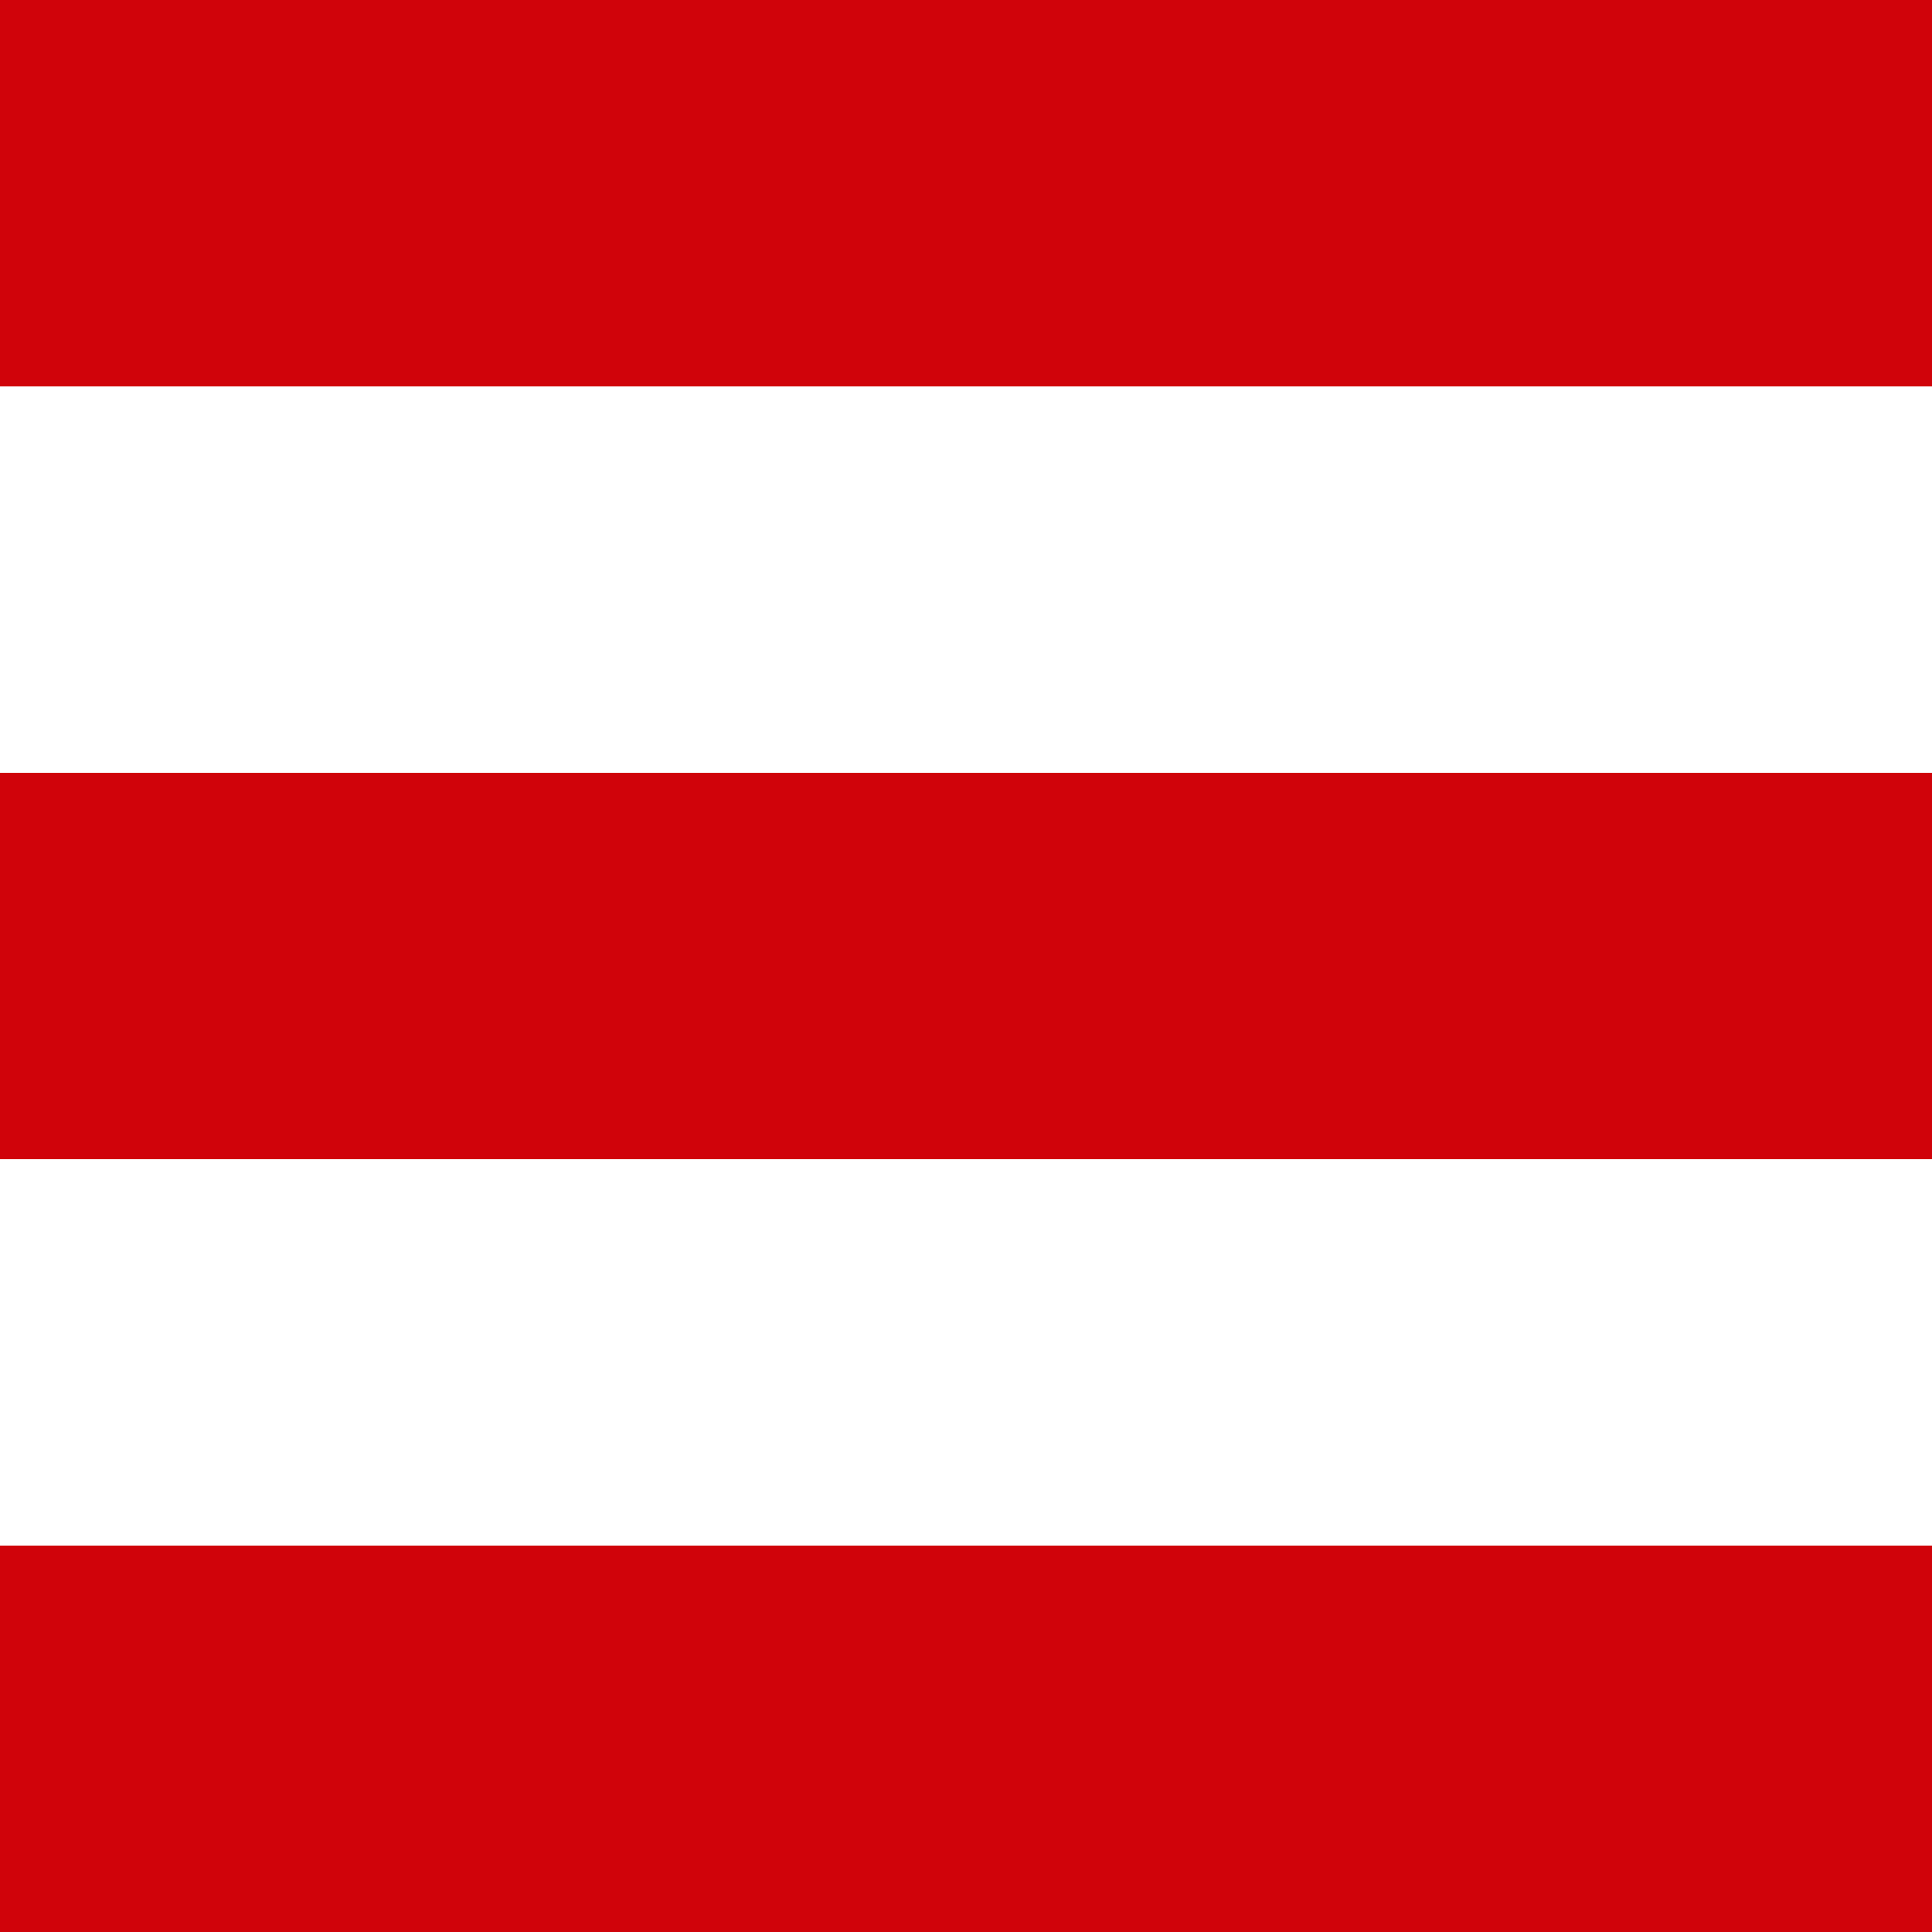
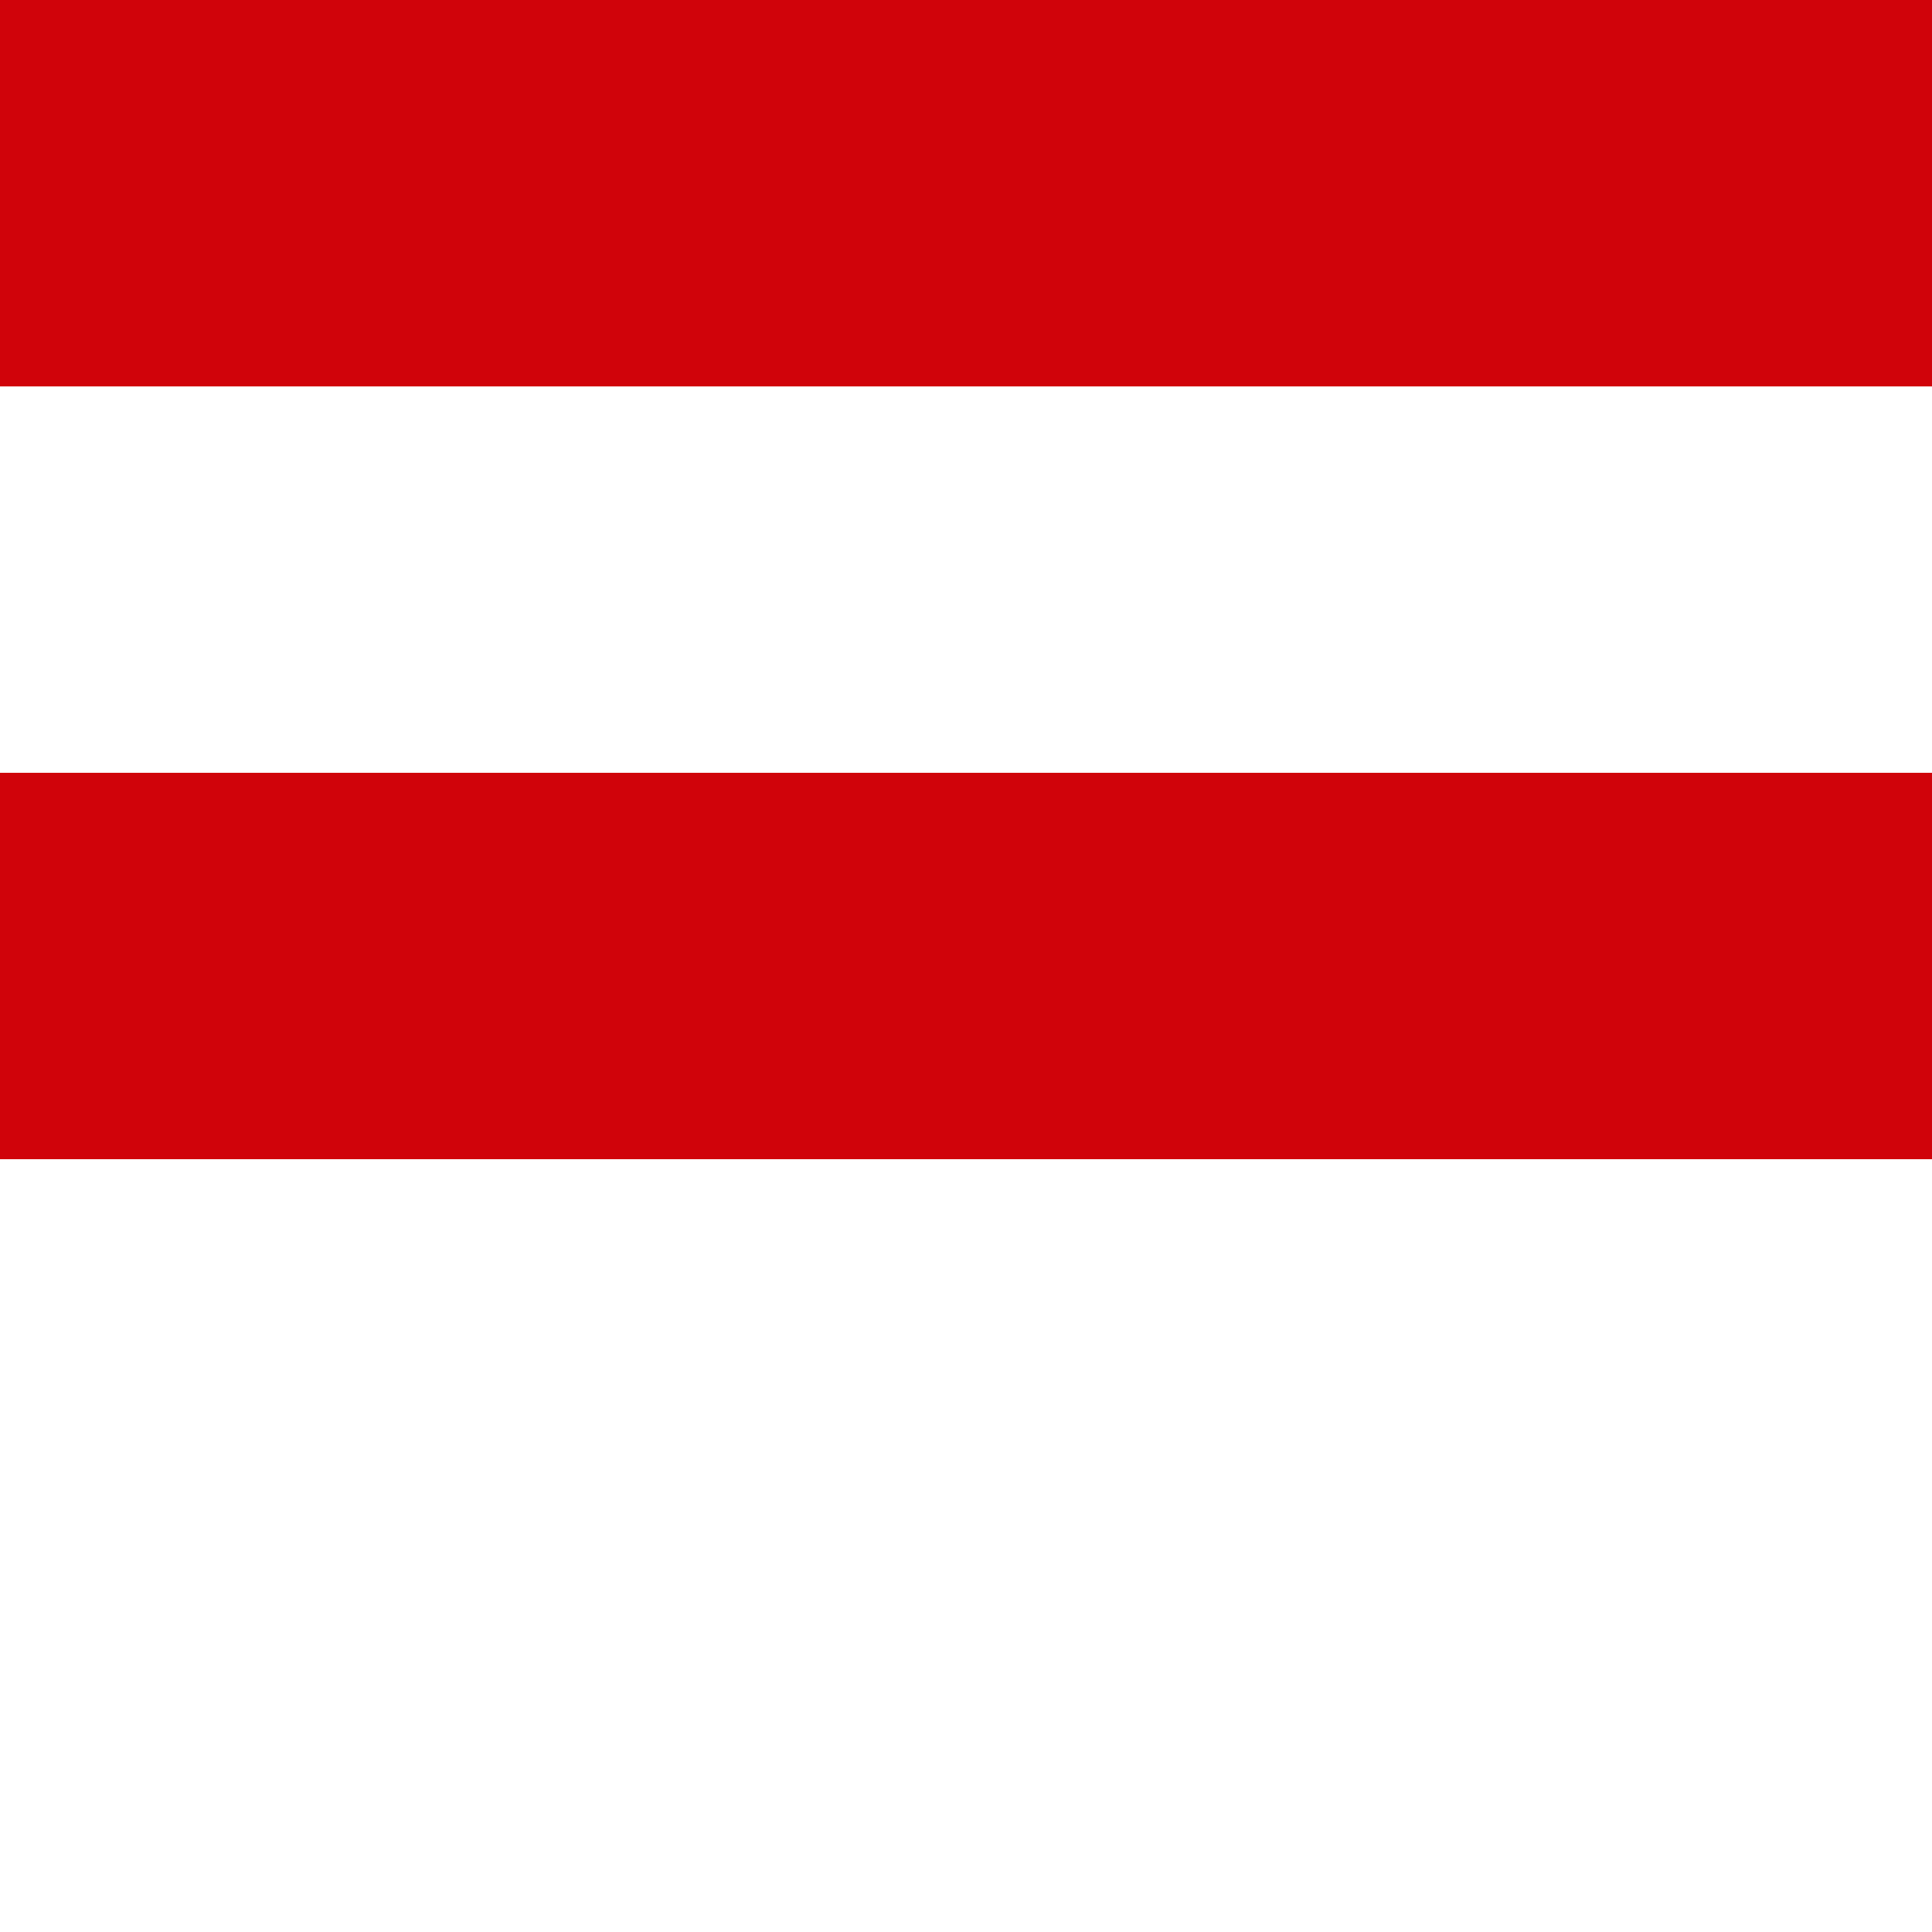
<svg xmlns="http://www.w3.org/2000/svg" id="Red_Mobile_Menu" data-name="Red Mobile Menu" width="30" height="30" viewBox="0 0 30 30">
  <path id="Path_677" data-name="Path 677" d="M0,.208H30v6H0Z" transform="translate(0 11.792)" fill="#d0030a" />
  <g id="Group_1327" data-name="Group 1327" transform="translate(-26 -26.208)">
    <path id="Path_676" data-name="Path 676" d="M0,.208H30v6H0Z" transform="translate(26 26)" fill="#d0030a" />
-     <path id="Path_679" data-name="Path 679" d="M0,.208H30v6H0Z" transform="translate(26 50)" fill="#d0030a" />
  </g>
</svg>